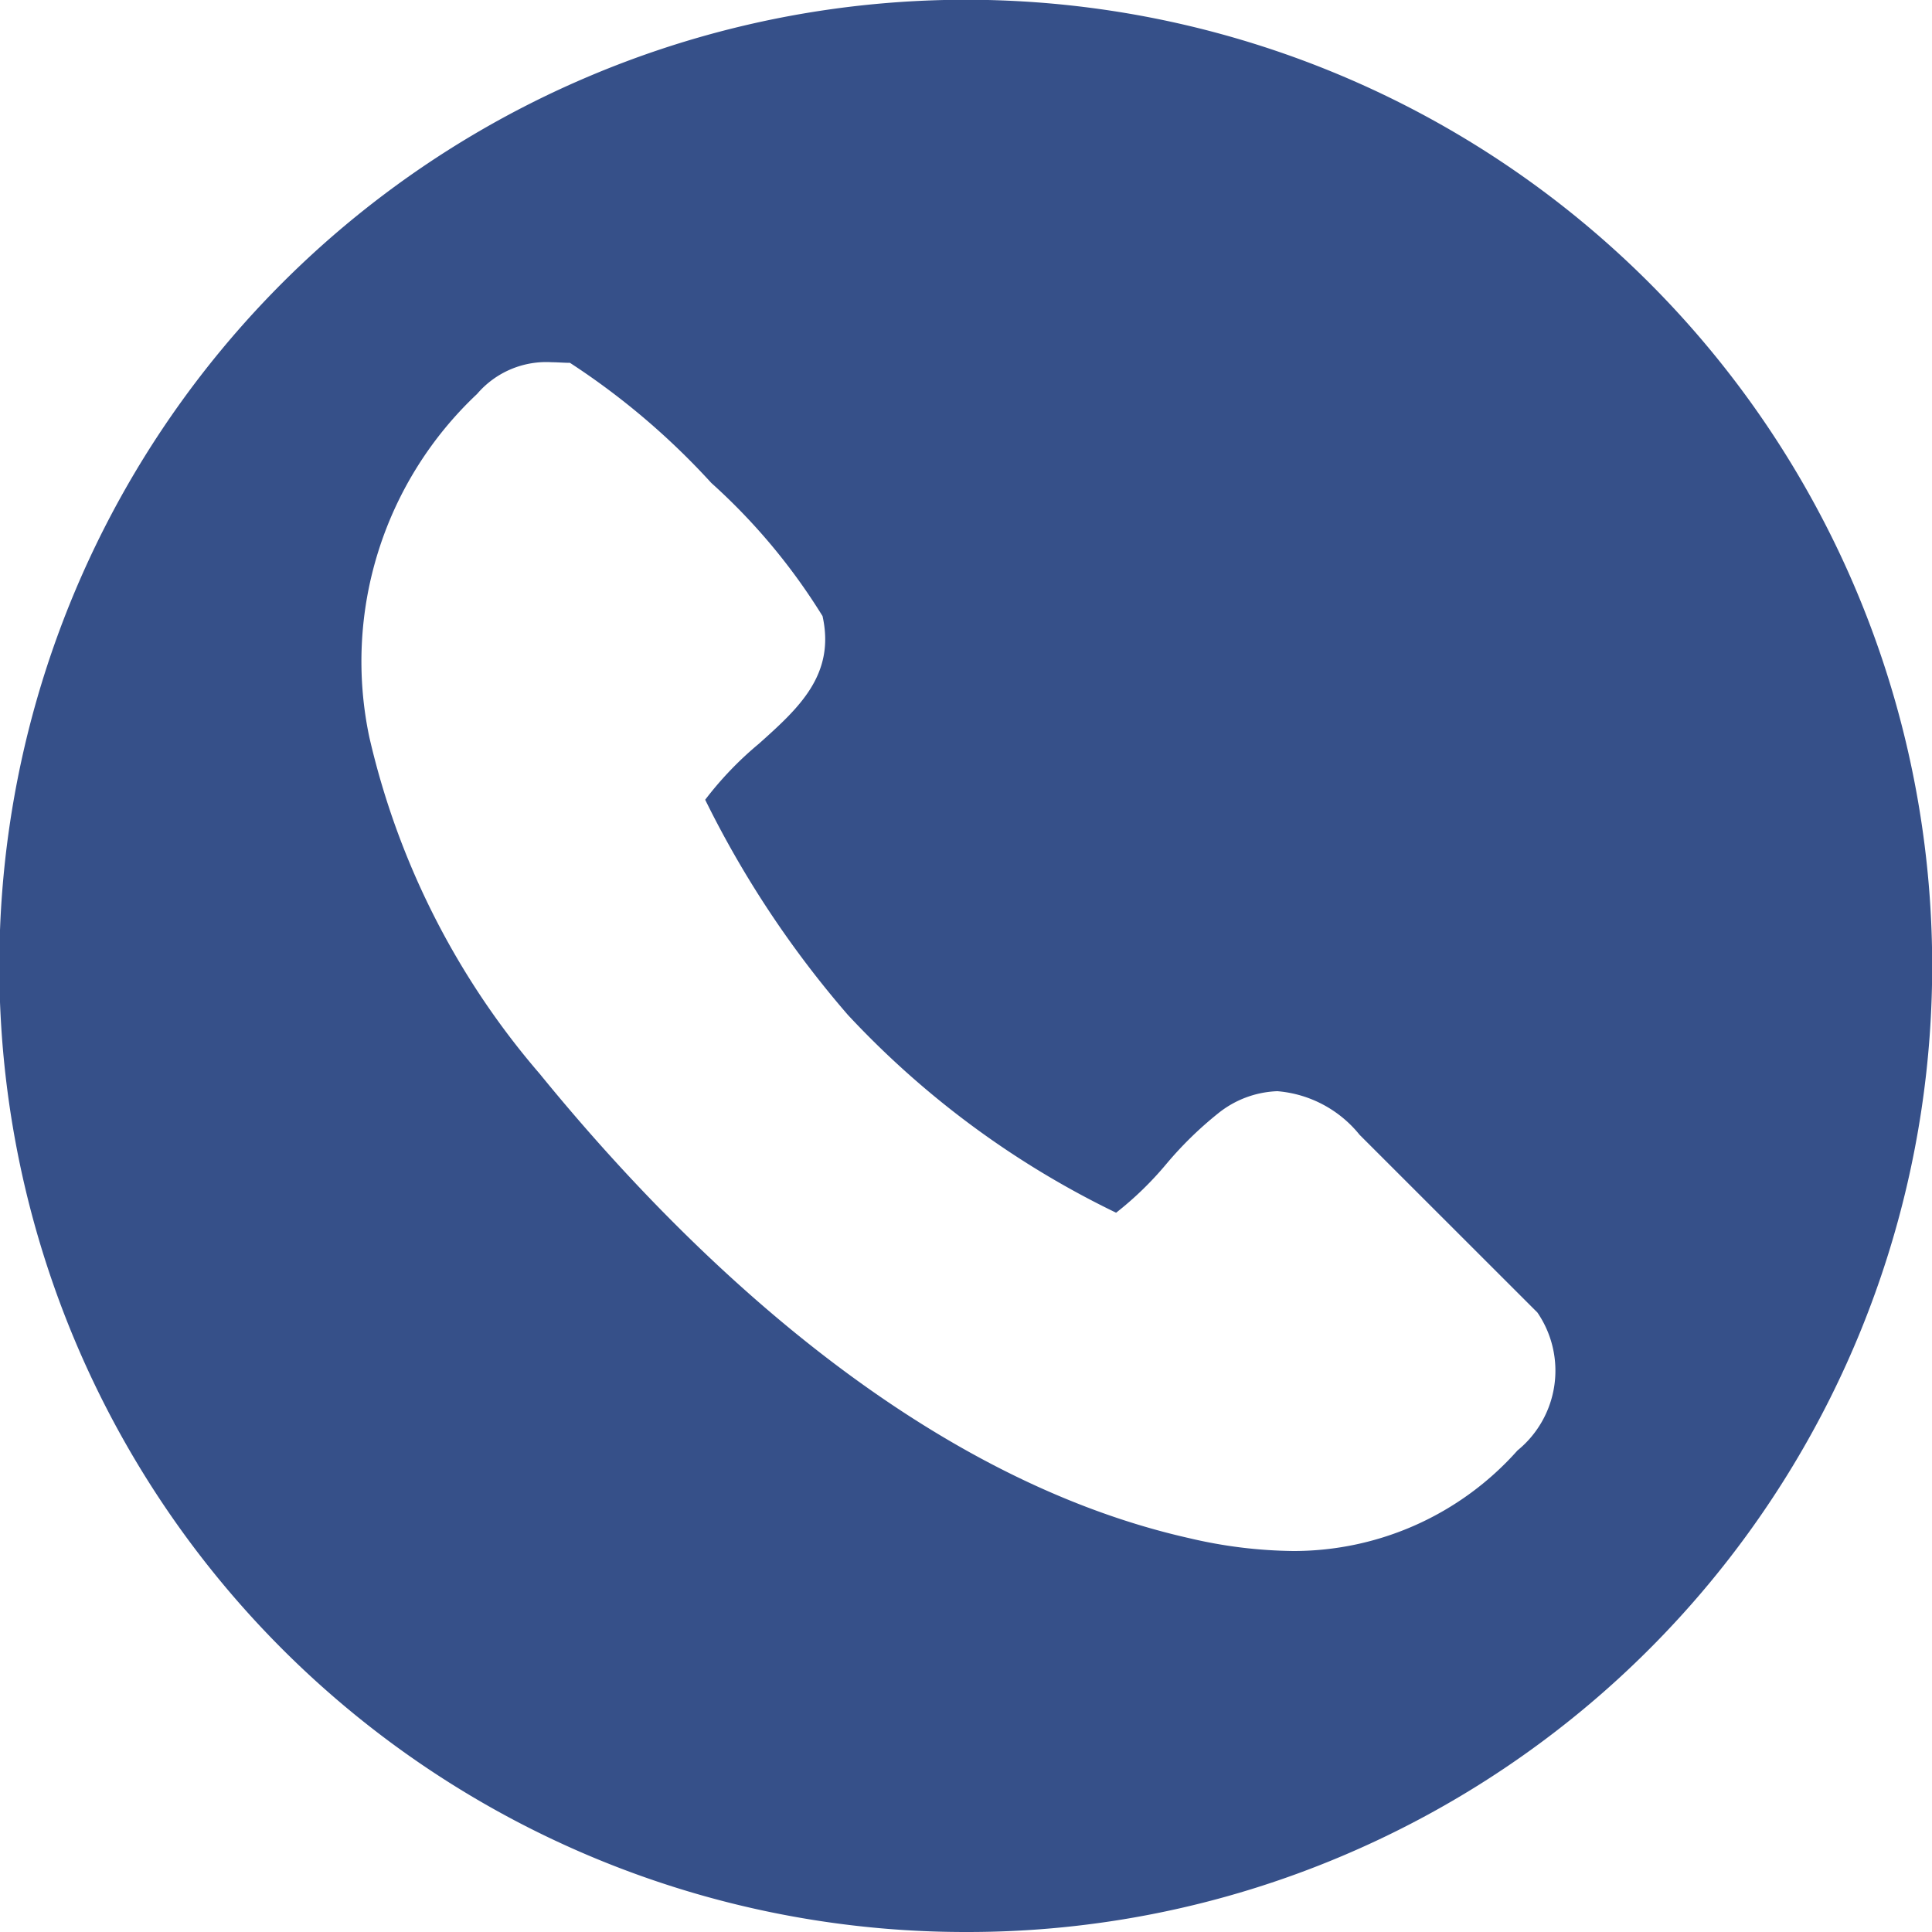
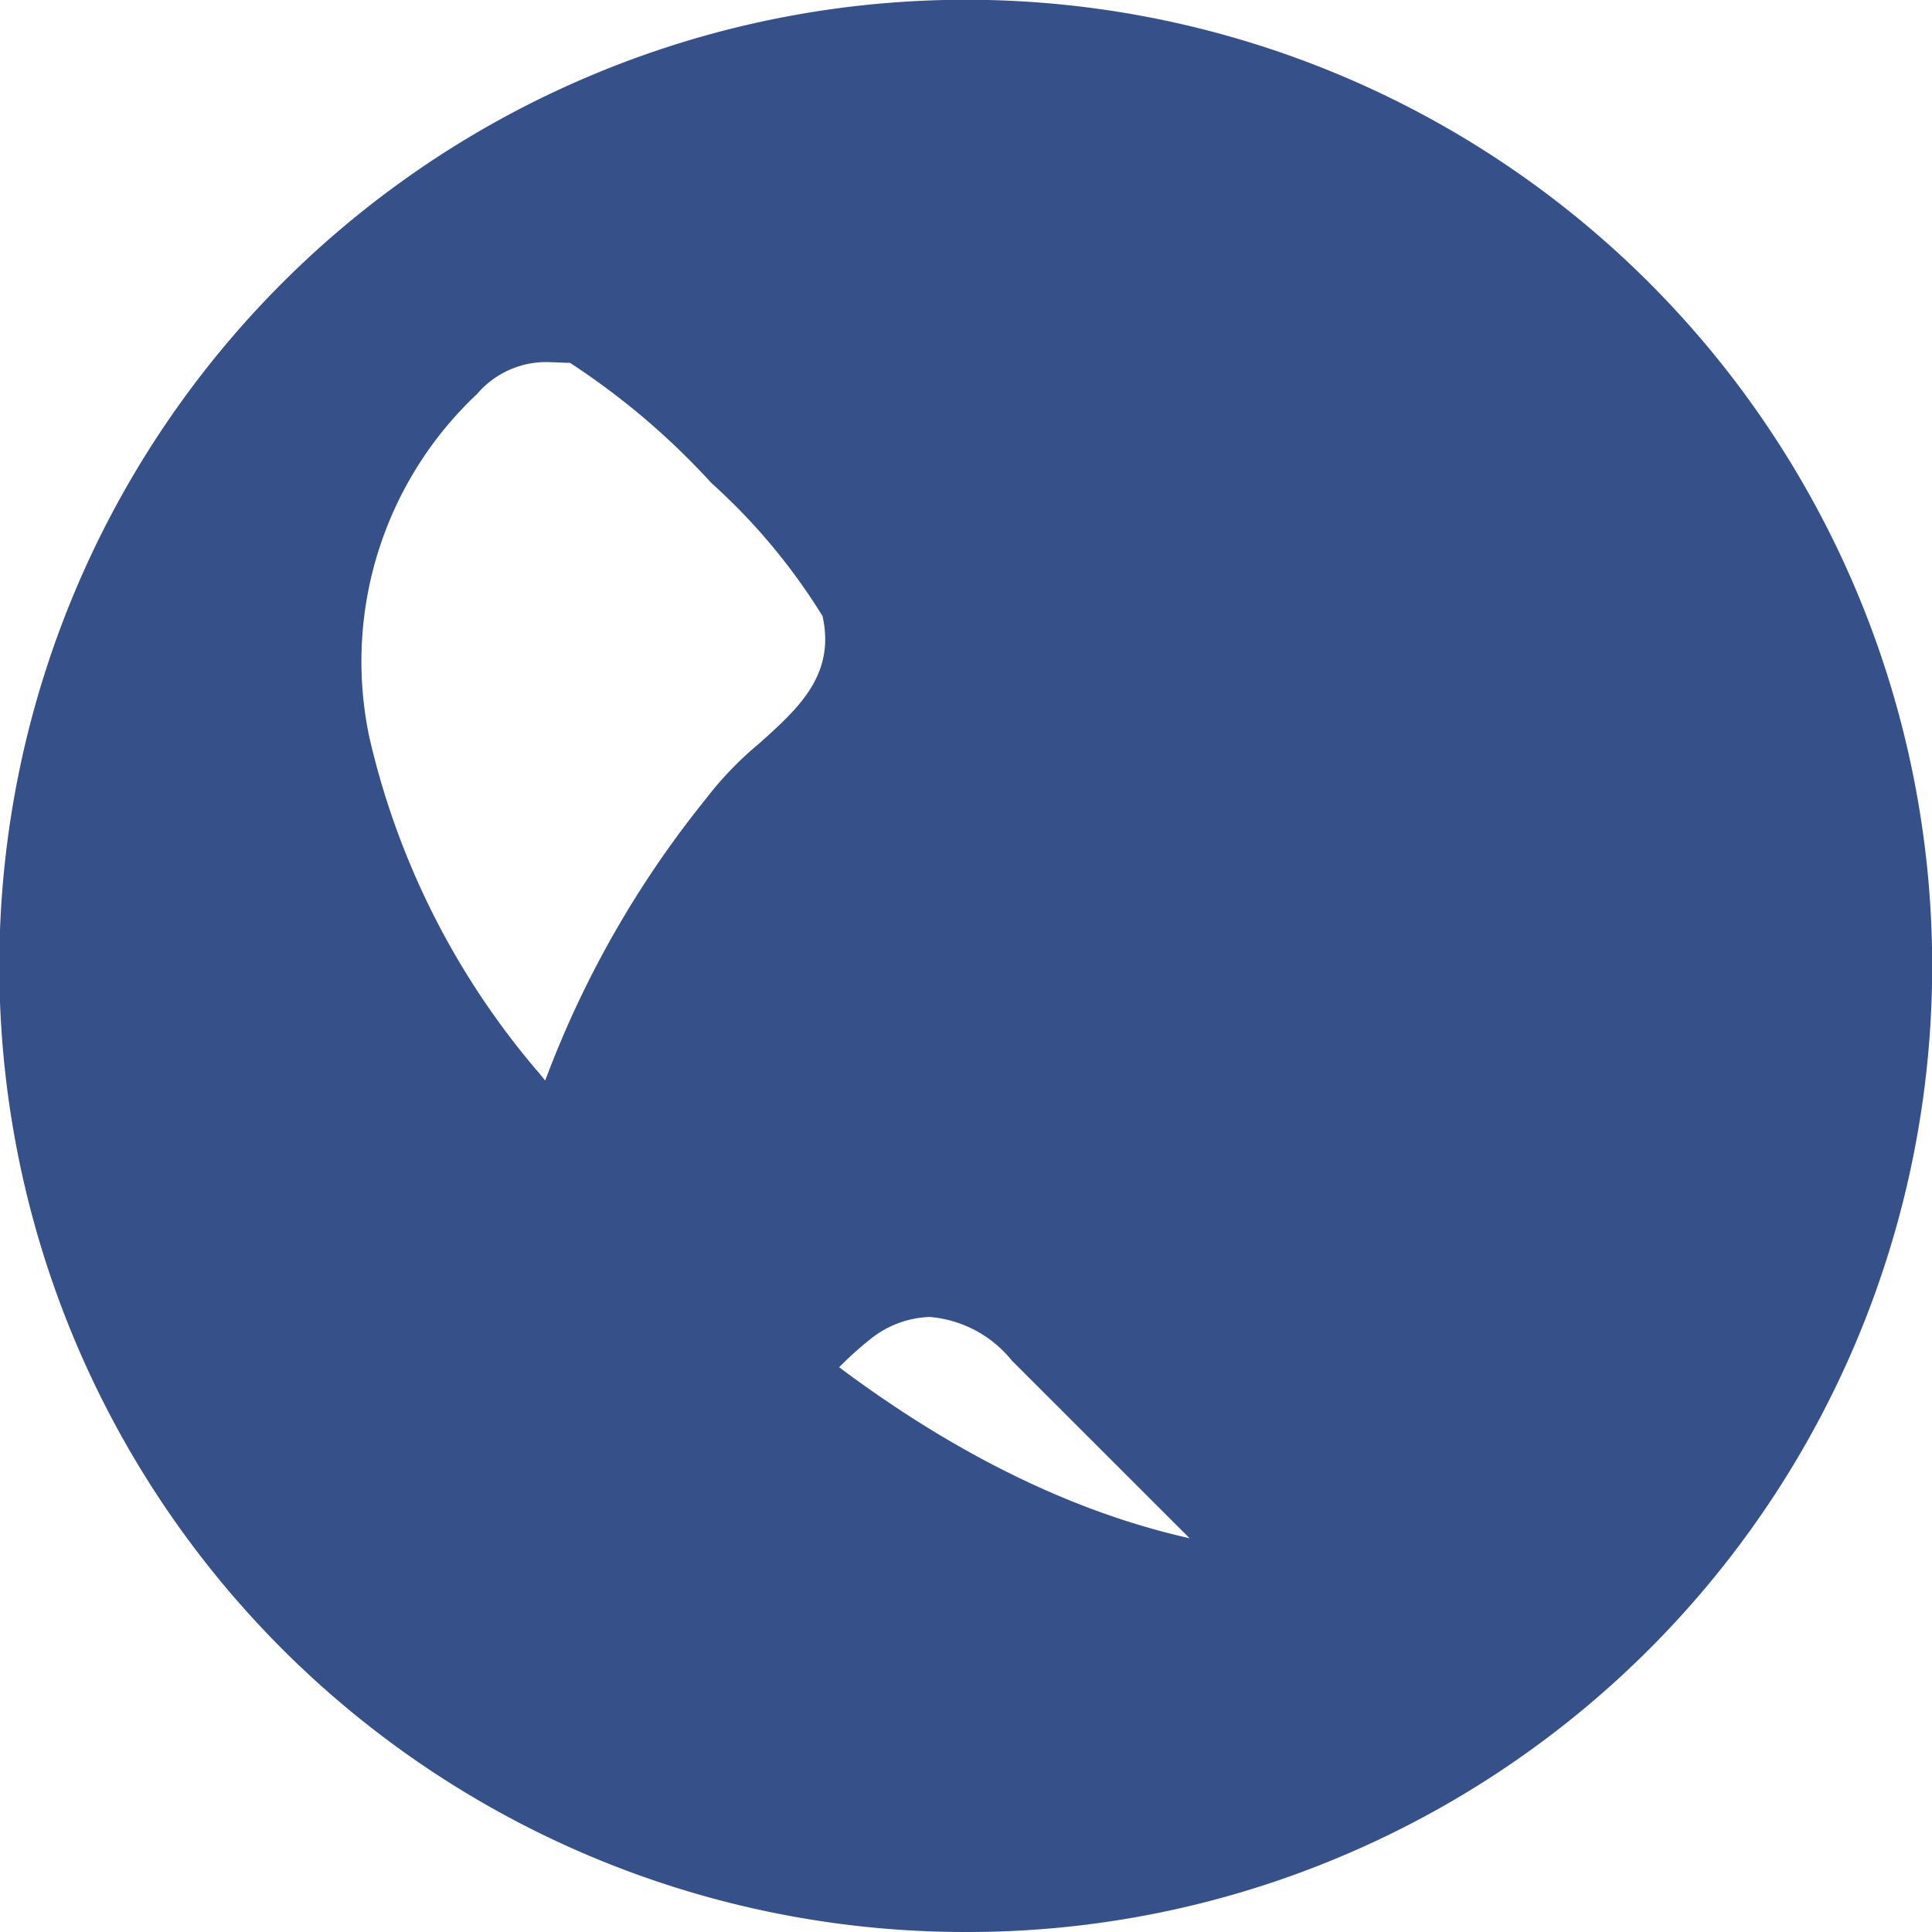
<svg xmlns="http://www.w3.org/2000/svg" width="20" height="20" viewBox="0 0 20 20">
-   <path id="Ausschluss_3" data-name="Ausschluss 3" d="M10,20A10,10,0,0,1,6.107.786a10,10,0,0,1,7.785,18.428A9.938,9.938,0,0,1,10,20ZM5.715,3.75a.942.942,0,0,0-.776.328A3.8,3.8,0,0,0,3.823,7.63a8.124,8.124,0,0,0,1.764,3.486c1.5,1.841,3.888,4.17,6.728,4.808a4.882,4.882,0,0,0,1.072.132,3.1,3.1,0,0,0,2.322-1.041,1.065,1.065,0,0,0,.206-1.428l-1.841-1.84a1.221,1.221,0,0,0-.851-.451,1.036,1.036,0,0,0-.616.232,3.8,3.8,0,0,0-.531.519,3.444,3.444,0,0,1-.522.507,9.355,9.355,0,0,1-2.777-2.048A10.452,10.452,0,0,1,7.3,8.279,3.551,3.551,0,0,1,7.855,7.7c.409-.366.795-.712.66-1.322A6.3,6.3,0,0,0,7.364,5,7.586,7.586,0,0,0,5.9,3.756c-.066,0-.125-.006-.181-.006Z" fill="#365089" />
+   <path id="Ausschluss_3" data-name="Ausschluss 3" d="M10,20A10,10,0,0,1,6.107.786a10,10,0,0,1,7.785,18.428A9.938,9.938,0,0,1,10,20ZM5.715,3.75a.942.942,0,0,0-.776.328A3.8,3.8,0,0,0,3.823,7.63a8.124,8.124,0,0,0,1.764,3.486c1.5,1.841,3.888,4.17,6.728,4.808l-1.841-1.84a1.221,1.221,0,0,0-.851-.451,1.036,1.036,0,0,0-.616.232,3.8,3.8,0,0,0-.531.519,3.444,3.444,0,0,1-.522.507,9.355,9.355,0,0,1-2.777-2.048A10.452,10.452,0,0,1,7.3,8.279,3.551,3.551,0,0,1,7.855,7.7c.409-.366.795-.712.66-1.322A6.3,6.3,0,0,0,7.364,5,7.586,7.586,0,0,0,5.9,3.756c-.066,0-.125-.006-.181-.006Z" fill="#365089" />
</svg>